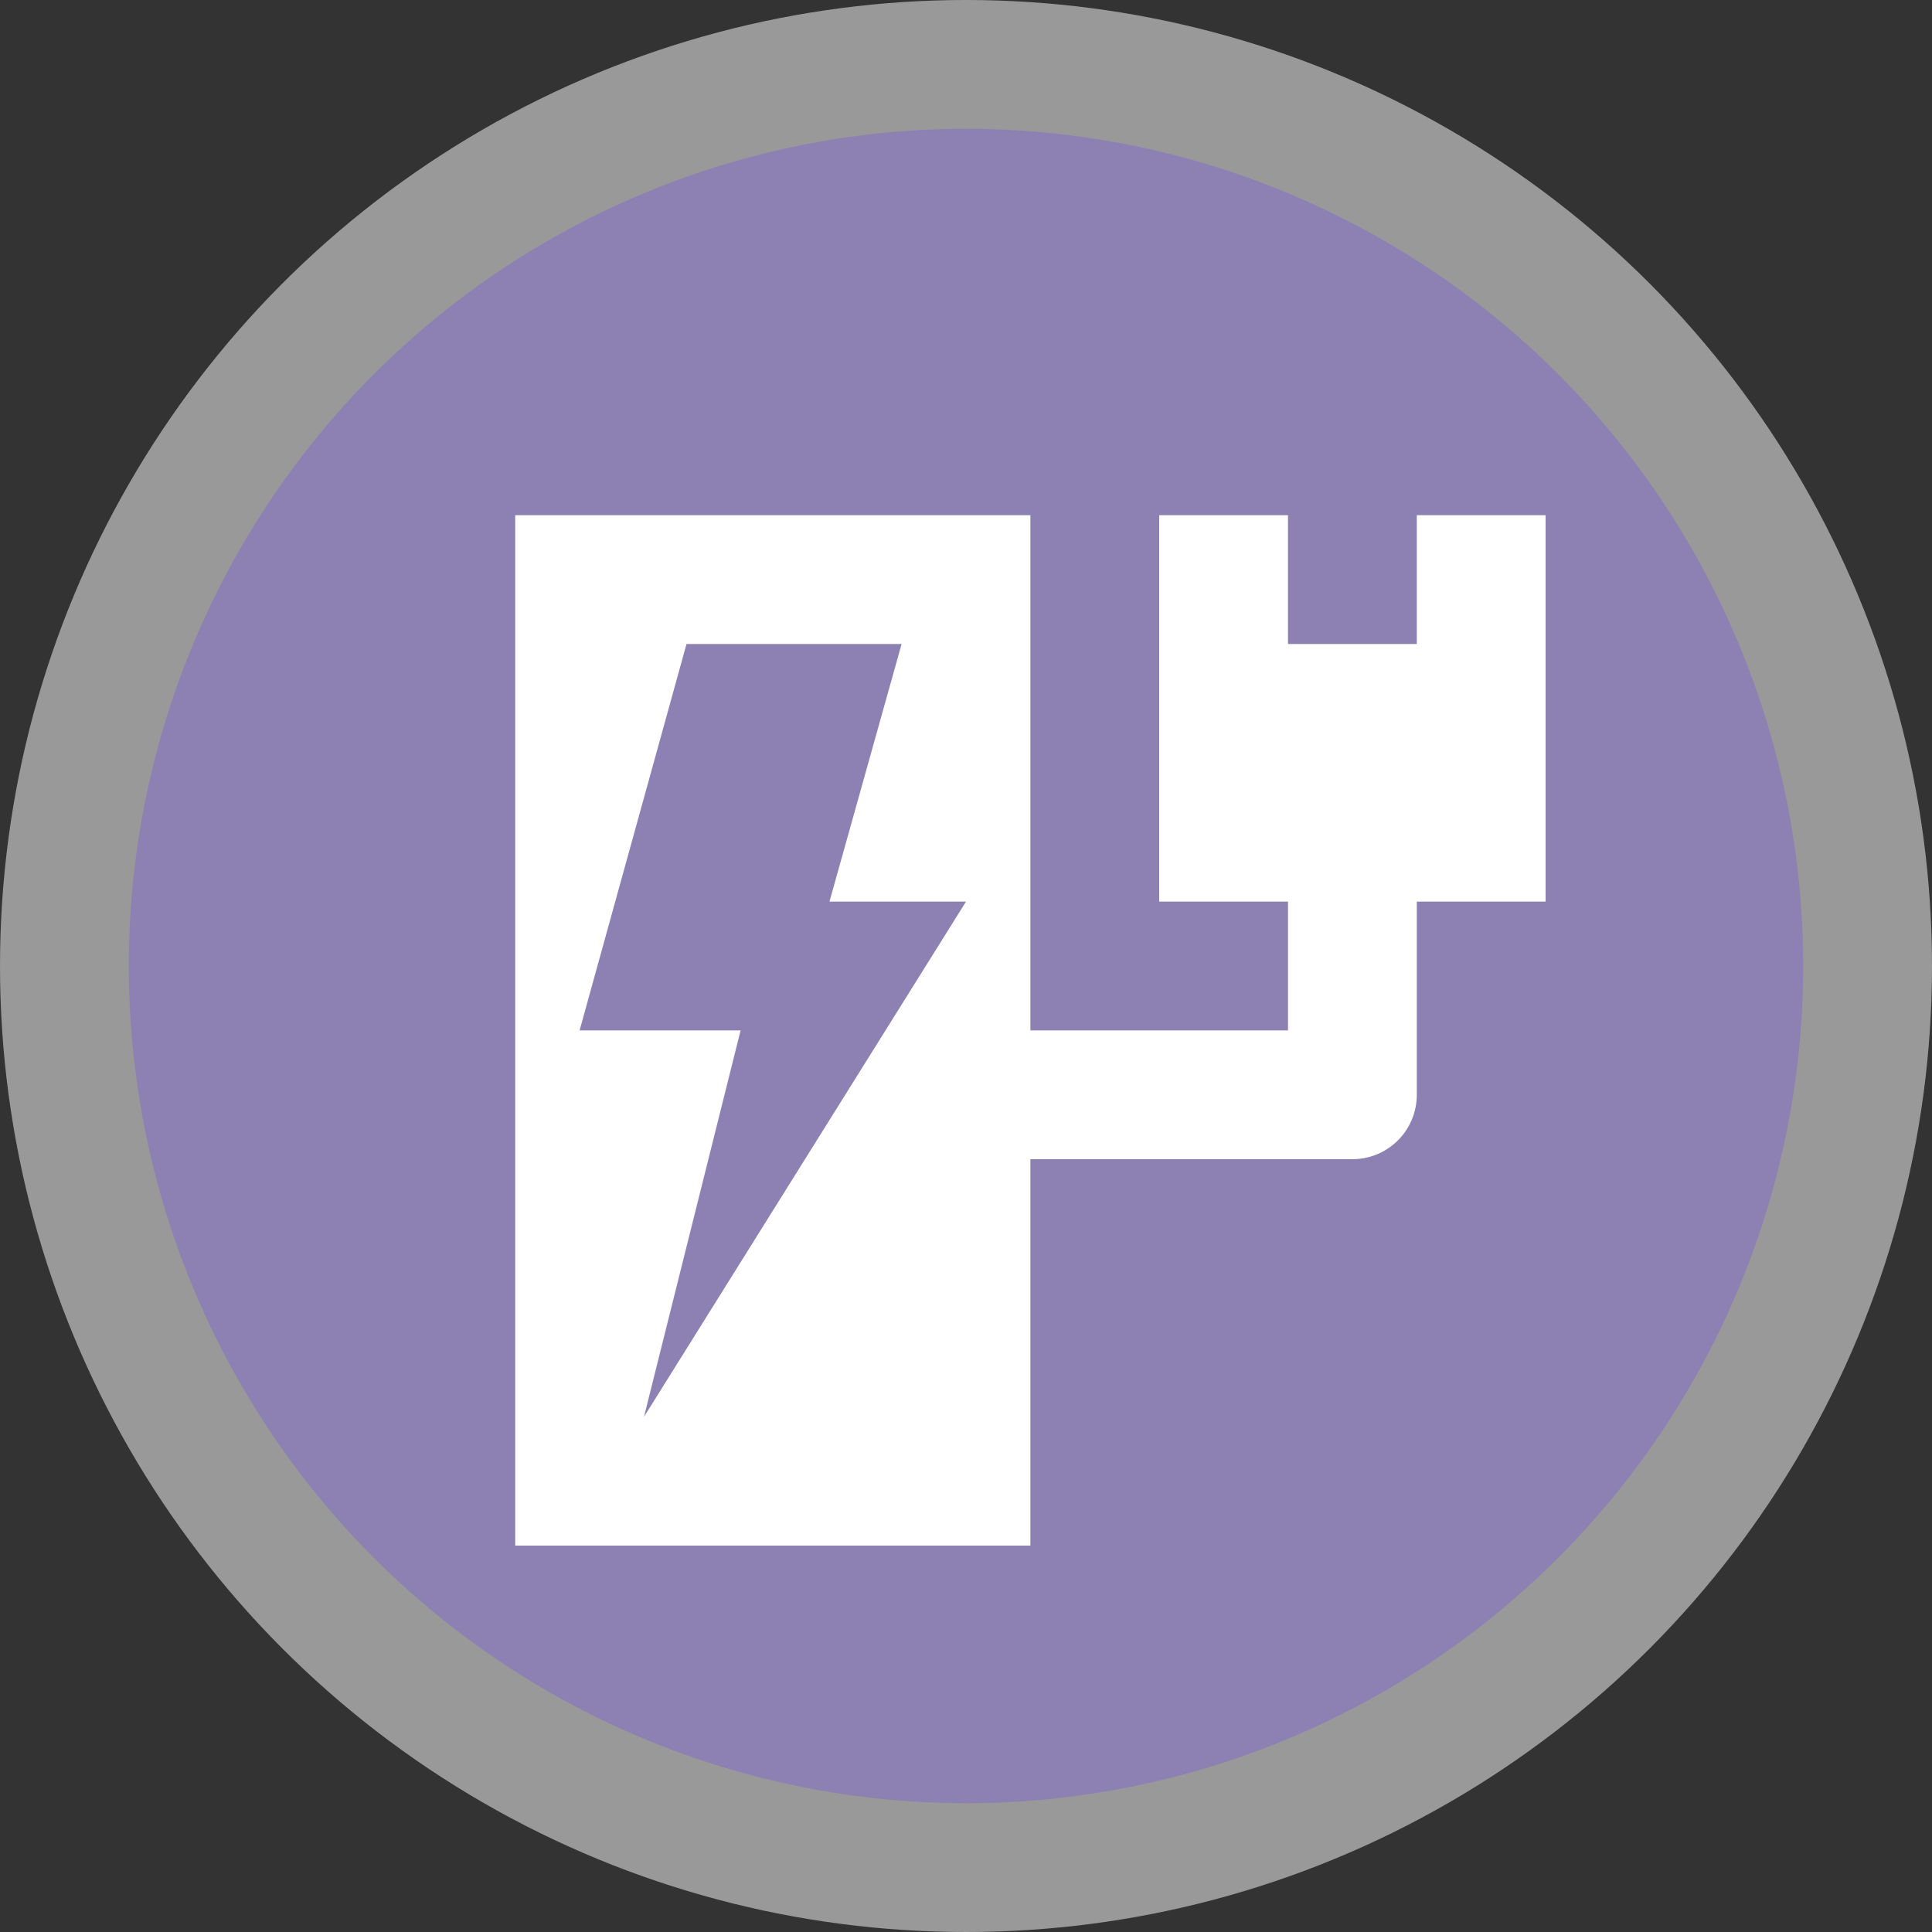
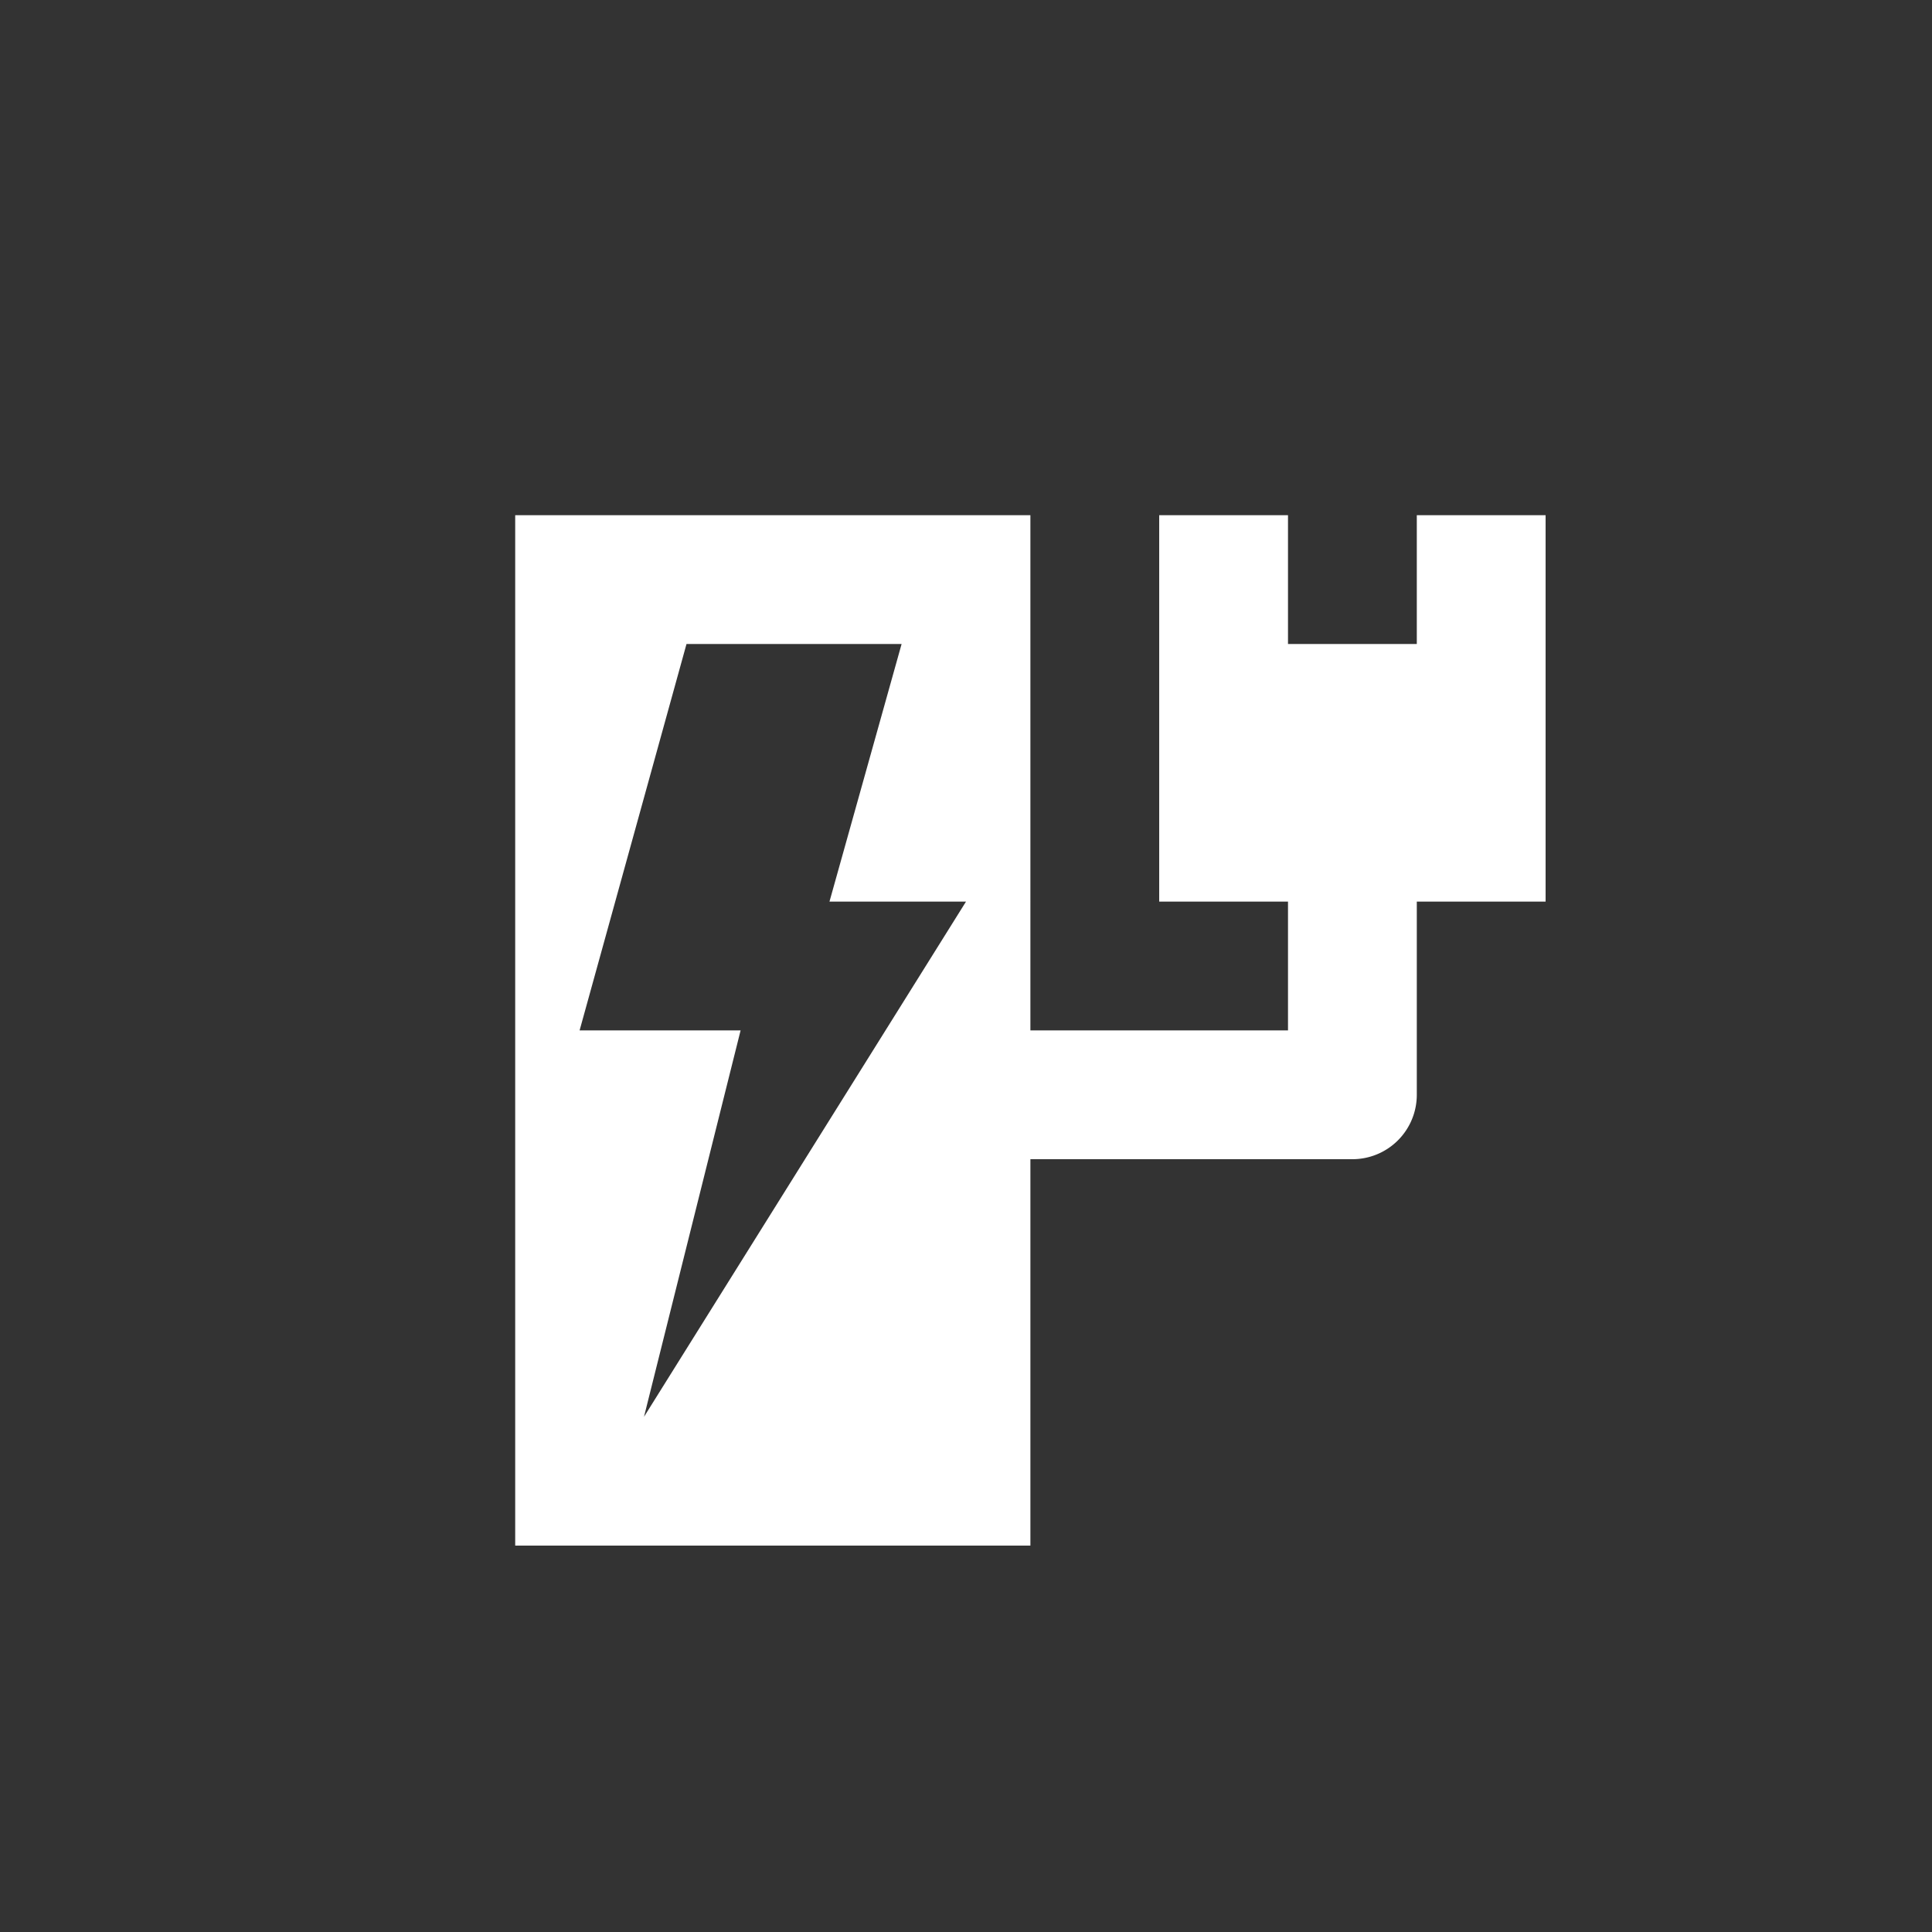
<svg xmlns="http://www.w3.org/2000/svg" viewBox="0 0 15 15" width="15px" height="15px">
  <rect x="0" y="0" width="15" height="15" fill="#333333" stroke="none" />
  <g data-name="BACKGROUND SMALL 13 15">
-     <circle cx="7.5" cy="7.5" r="7.5" style="fill:#fff;opacity:.5" />
-     <circle cx="7.5" cy="7.5" r="6.5" style="fill:#8d81b3" />
-   </g>
+     </g>
  <path d="M14 7v1h-1V7h-1v3h1v1h-2V7H7v8h4v-3h2.5a.5.5 0 0 0 .5-.5V10h1V7Zm-6 7 .75-3H7.5l.83-3H10l-.56 2h1.06Z" data-name="9 by 9" style="fill:#fff" transform="translate(-3 -3)" />
</svg>